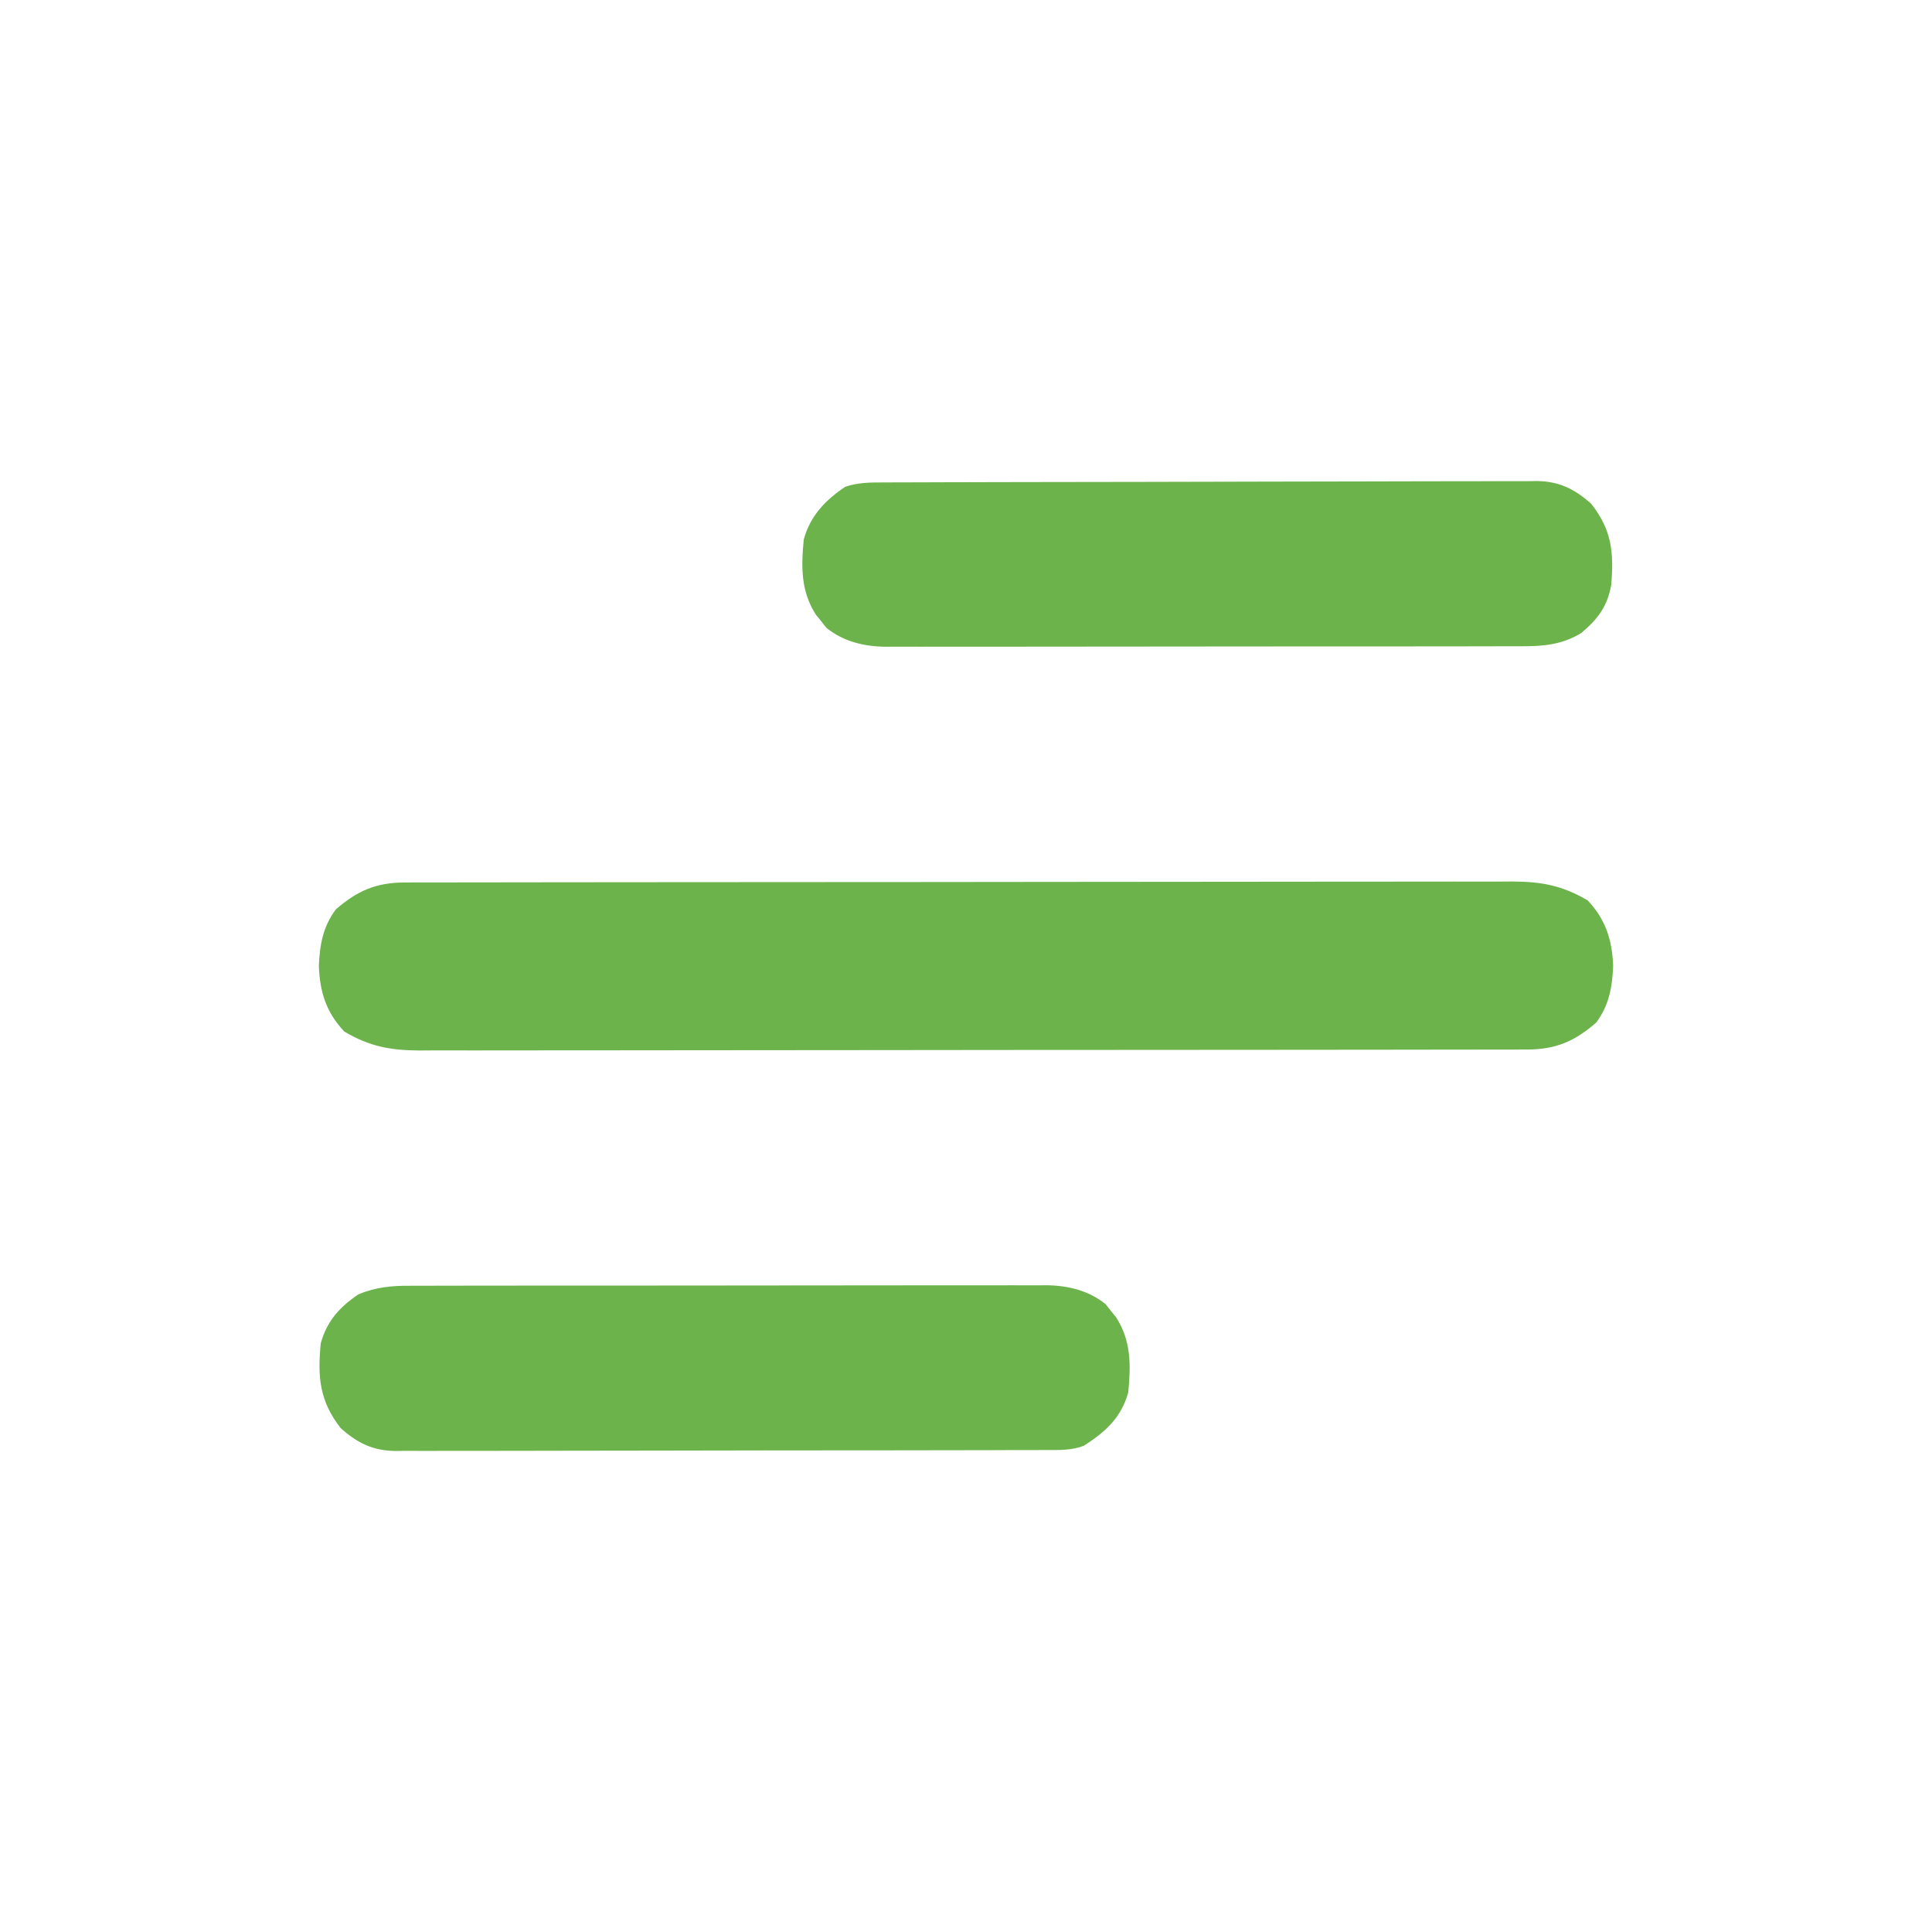
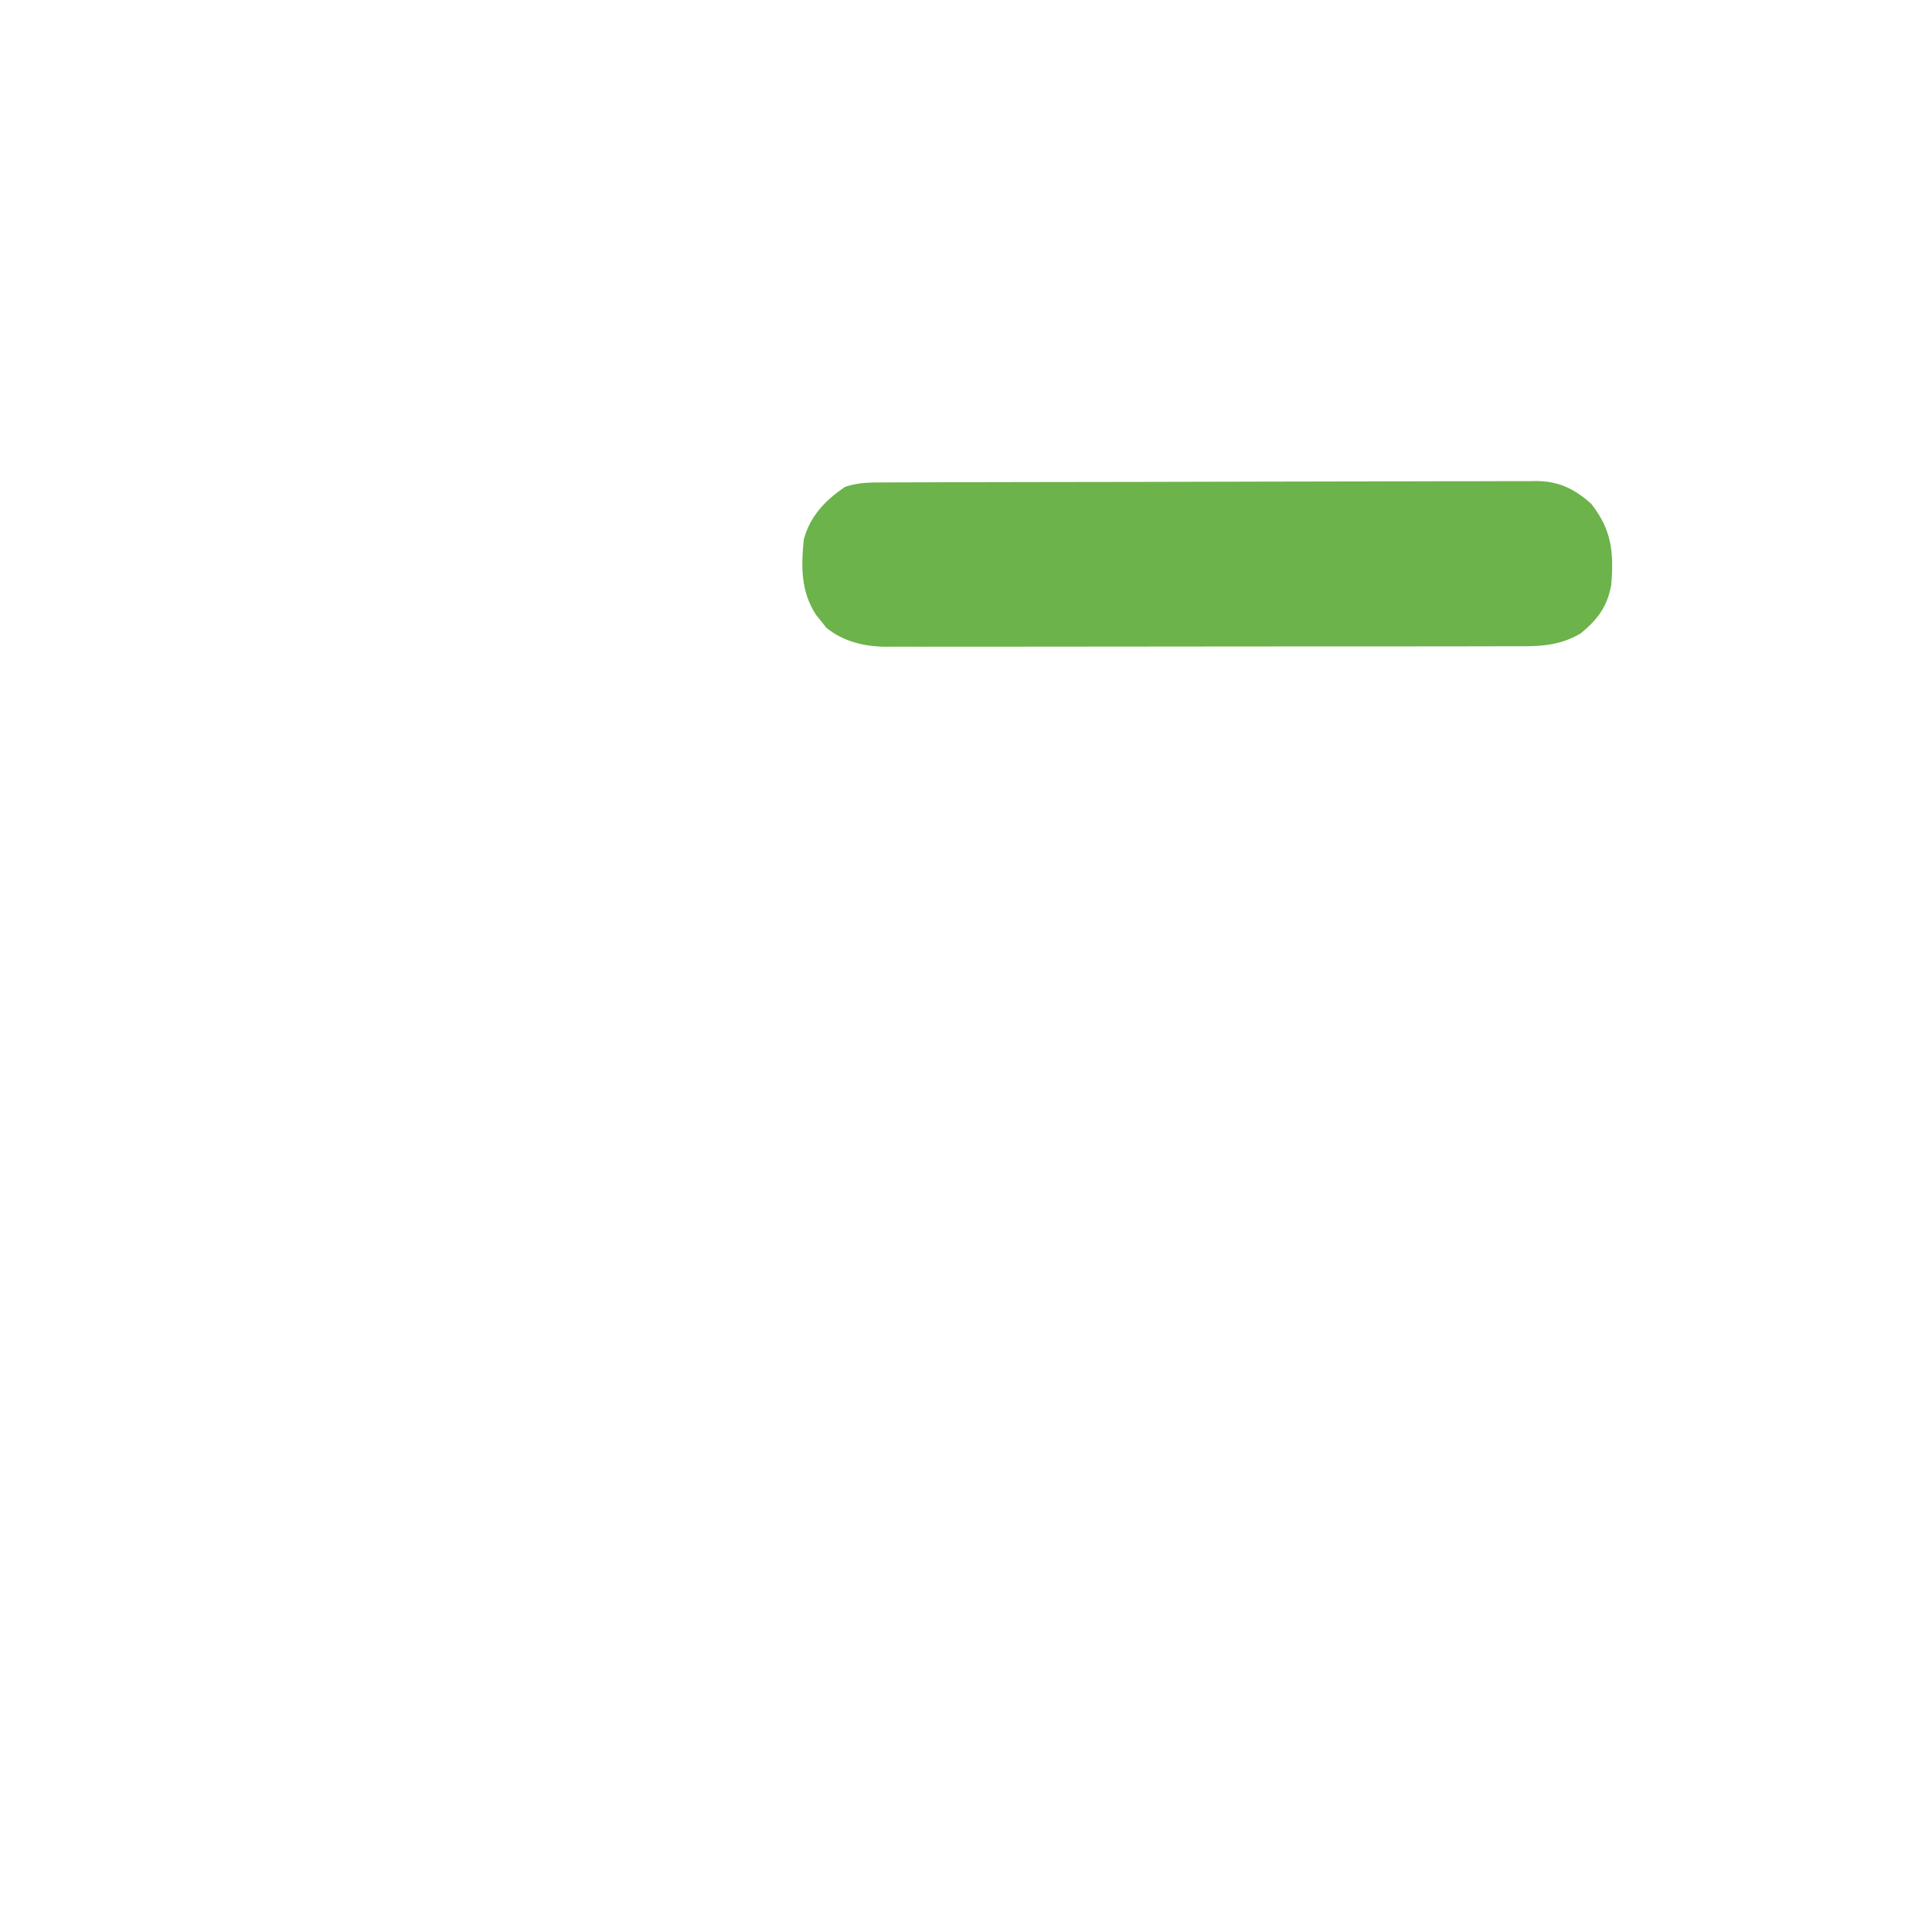
<svg xmlns="http://www.w3.org/2000/svg" version="1.1" width="512" height="512">
-   <path d="M0 0 C1.076 -0.004 2.152 -0.008 3.26 -0.012 C5.032 -0.01 5.032 -0.01 6.84 -0.009 C8.096 -0.012 9.351 -0.015 10.645 -0.018 C14.132 -0.026 17.619 -0.028 21.106 -0.029 C24.866 -0.03 28.627 -0.038 32.387 -0.045 C40.61 -0.058 48.833 -0.064 57.056 -0.069 C62.191 -0.072 67.325 -0.076 72.46 -0.08 C86.676 -0.092 100.892 -0.103 115.109 -0.106 C116.019 -0.106 116.928 -0.107 117.866 -0.107 C118.778 -0.107 119.69 -0.107 120.63 -0.107 C122.478 -0.108 124.326 -0.108 126.174 -0.109 C127.091 -0.109 128.008 -0.109 128.952 -0.109 C143.807 -0.113 158.661 -0.131 173.515 -0.154 C188.766 -0.178 204.017 -0.19 219.268 -0.192 C227.831 -0.192 236.393 -0.198 244.956 -0.216 C252.248 -0.232 259.539 -0.237 266.83 -0.229 C270.55 -0.225 274.269 -0.226 277.989 -0.24 C282.023 -0.255 286.057 -0.247 290.092 -0.236 C291.264 -0.244 292.437 -0.252 293.645 -0.26 C301.31 -0.214 306.792 0.81 313.47 4.756 C318.249 9.8 319.965 15.24 320.22 22.131 C319.983 27.769 319.141 32.54 315.72 37.131 C309.996 42.11 304.981 44.253 297.44 44.263 C296.364 44.267 295.288 44.271 294.18 44.274 C292.408 44.273 292.408 44.273 290.6 44.272 C289.344 44.275 288.089 44.278 286.795 44.281 C283.308 44.289 279.821 44.291 276.334 44.291 C272.574 44.293 268.813 44.301 265.053 44.308 C256.83 44.321 248.607 44.327 240.384 44.332 C235.249 44.334 230.115 44.339 224.98 44.343 C210.764 44.355 196.548 44.366 182.331 44.369 C181.421 44.369 180.512 44.369 179.574 44.37 C178.662 44.37 177.75 44.37 176.81 44.37 C174.962 44.371 173.114 44.371 171.266 44.372 C170.349 44.372 169.432 44.372 168.488 44.372 C153.633 44.376 138.779 44.394 123.925 44.417 C108.674 44.441 93.423 44.453 78.172 44.454 C69.609 44.455 61.047 44.461 52.484 44.479 C45.192 44.495 37.901 44.5 30.61 44.491 C26.89 44.488 23.171 44.488 19.451 44.503 C15.417 44.518 11.383 44.509 7.348 44.499 C6.176 44.507 5.003 44.515 3.795 44.523 C-3.87 44.477 -9.352 43.452 -16.03 39.506 C-20.809 34.462 -22.525 29.023 -22.78 22.131 C-22.543 16.494 -21.701 11.723 -18.28 7.131 C-12.556 2.153 -7.541 0.01 0 0 Z " fill="#6BB34A" transform="translate(107.28,233.869)" />
-   <path d="M0 0 C1.114 -0.006 1.114 -0.006 2.251 -0.012 C4.728 -0.022 7.206 -0.018 9.684 -0.014 C11.465 -0.018 13.246 -0.023 15.027 -0.029 C19.858 -0.043 24.688 -0.043 29.519 -0.041 C33.555 -0.04 37.59 -0.045 41.626 -0.049 C51.149 -0.061 60.672 -0.061 70.195 -0.055 C80.012 -0.049 89.828 -0.061 99.645 -0.083 C108.08 -0.1 116.515 -0.106 124.95 -0.103 C129.985 -0.101 135.02 -0.104 140.055 -0.118 C144.791 -0.13 149.527 -0.128 154.263 -0.115 C155.998 -0.113 157.733 -0.116 159.468 -0.124 C161.843 -0.134 164.217 -0.126 166.592 -0.114 C167.273 -0.121 167.953 -0.128 168.655 -0.136 C174.399 -0.072 179.917 1.219 184.446 4.909 C185.115 5.764 185.115 5.764 185.798 6.636 C186.49 7.483 186.49 7.483 187.196 8.347 C191.217 14.621 191.124 21.017 190.423 28.261 C188.536 34.982 184.435 38.656 178.704 42.377 C175.471 43.63 172.345 43.543 168.928 43.528 C167.791 43.535 167.791 43.535 166.631 43.542 C164.089 43.555 161.547 43.553 159.006 43.551 C157.184 43.557 155.362 43.564 153.54 43.572 C148.59 43.589 143.64 43.594 138.689 43.595 C134.556 43.597 130.424 43.604 126.291 43.612 C116.54 43.628 106.789 43.633 97.038 43.631 C86.98 43.63 76.923 43.651 66.865 43.683 C58.23 43.709 49.594 43.72 40.959 43.718 C35.802 43.718 30.644 43.724 25.487 43.745 C20.635 43.764 15.784 43.764 10.932 43.75 C9.153 43.748 7.374 43.752 5.595 43.764 C3.163 43.78 0.732 43.771 -1.701 43.755 C-2.402 43.765 -3.102 43.776 -3.824 43.786 C-9.771 43.703 -13.87 41.683 -18.284 37.733 C-23.9 30.569 -24.439 24.172 -23.577 15.261 C-21.906 9.308 -18.614 5.685 -13.577 2.261 C-9.01 0.387 -4.878 -0.027 0 0 Z " fill="#6BB34A" transform="translate(108.577,340.739)" />
  <path d="M0 0 C1.136 -0.006 1.136 -0.006 2.294 -0.011 C4.839 -0.022 7.384 -0.026 9.929 -0.03 C11.75 -0.036 13.572 -0.043 15.393 -0.05 C20.348 -0.067 25.303 -0.078 30.258 -0.086 C33.353 -0.091 36.448 -0.097 39.543 -0.103 C49.226 -0.123 58.909 -0.137 68.592 -0.145 C79.771 -0.155 90.95 -0.181 102.13 -0.222 C110.769 -0.252 119.409 -0.267 128.048 -0.27 C133.209 -0.272 138.37 -0.281 143.53 -0.306 C148.386 -0.33 153.242 -0.334 158.098 -0.324 C159.878 -0.323 161.659 -0.329 163.439 -0.343 C165.874 -0.361 168.307 -0.354 170.742 -0.341 C171.794 -0.357 171.794 -0.357 172.867 -0.374 C178.819 -0.296 182.915 1.723 187.332 5.675 C192.784 12.63 193.321 18.518 192.625 27.147 C191.575 32.886 189.069 36.222 184.637 39.921 C179.679 42.943 174.732 43.439 169.048 43.408 C168.305 43.412 167.563 43.416 166.797 43.419 C164.319 43.43 161.842 43.426 159.364 43.422 C157.583 43.426 155.802 43.431 154.021 43.437 C149.19 43.451 144.36 43.451 139.529 43.449 C135.493 43.448 131.458 43.453 127.422 43.457 C117.899 43.468 108.376 43.469 98.853 43.463 C89.036 43.457 79.22 43.469 69.403 43.49 C60.968 43.508 52.533 43.514 44.098 43.511 C39.063 43.509 34.028 43.512 28.993 43.525 C24.257 43.538 19.521 43.536 14.785 43.523 C13.05 43.521 11.315 43.523 9.58 43.532 C7.205 43.542 4.831 43.534 2.456 43.521 C1.775 43.529 1.095 43.536 0.393 43.544 C-5.351 43.48 -10.869 42.189 -15.398 38.499 C-15.844 37.929 -16.29 37.359 -16.75 36.772 C-17.211 36.208 -17.673 35.643 -18.148 35.061 C-22.172 28.783 -22.068 22.394 -21.375 15.147 C-19.692 8.92 -15.661 4.691 -10.375 1.147 C-6.849 -0.028 -3.668 -0.001 0 0 Z " fill="#6BB34A" transform="translate(234.375,127.853)" />
</svg>